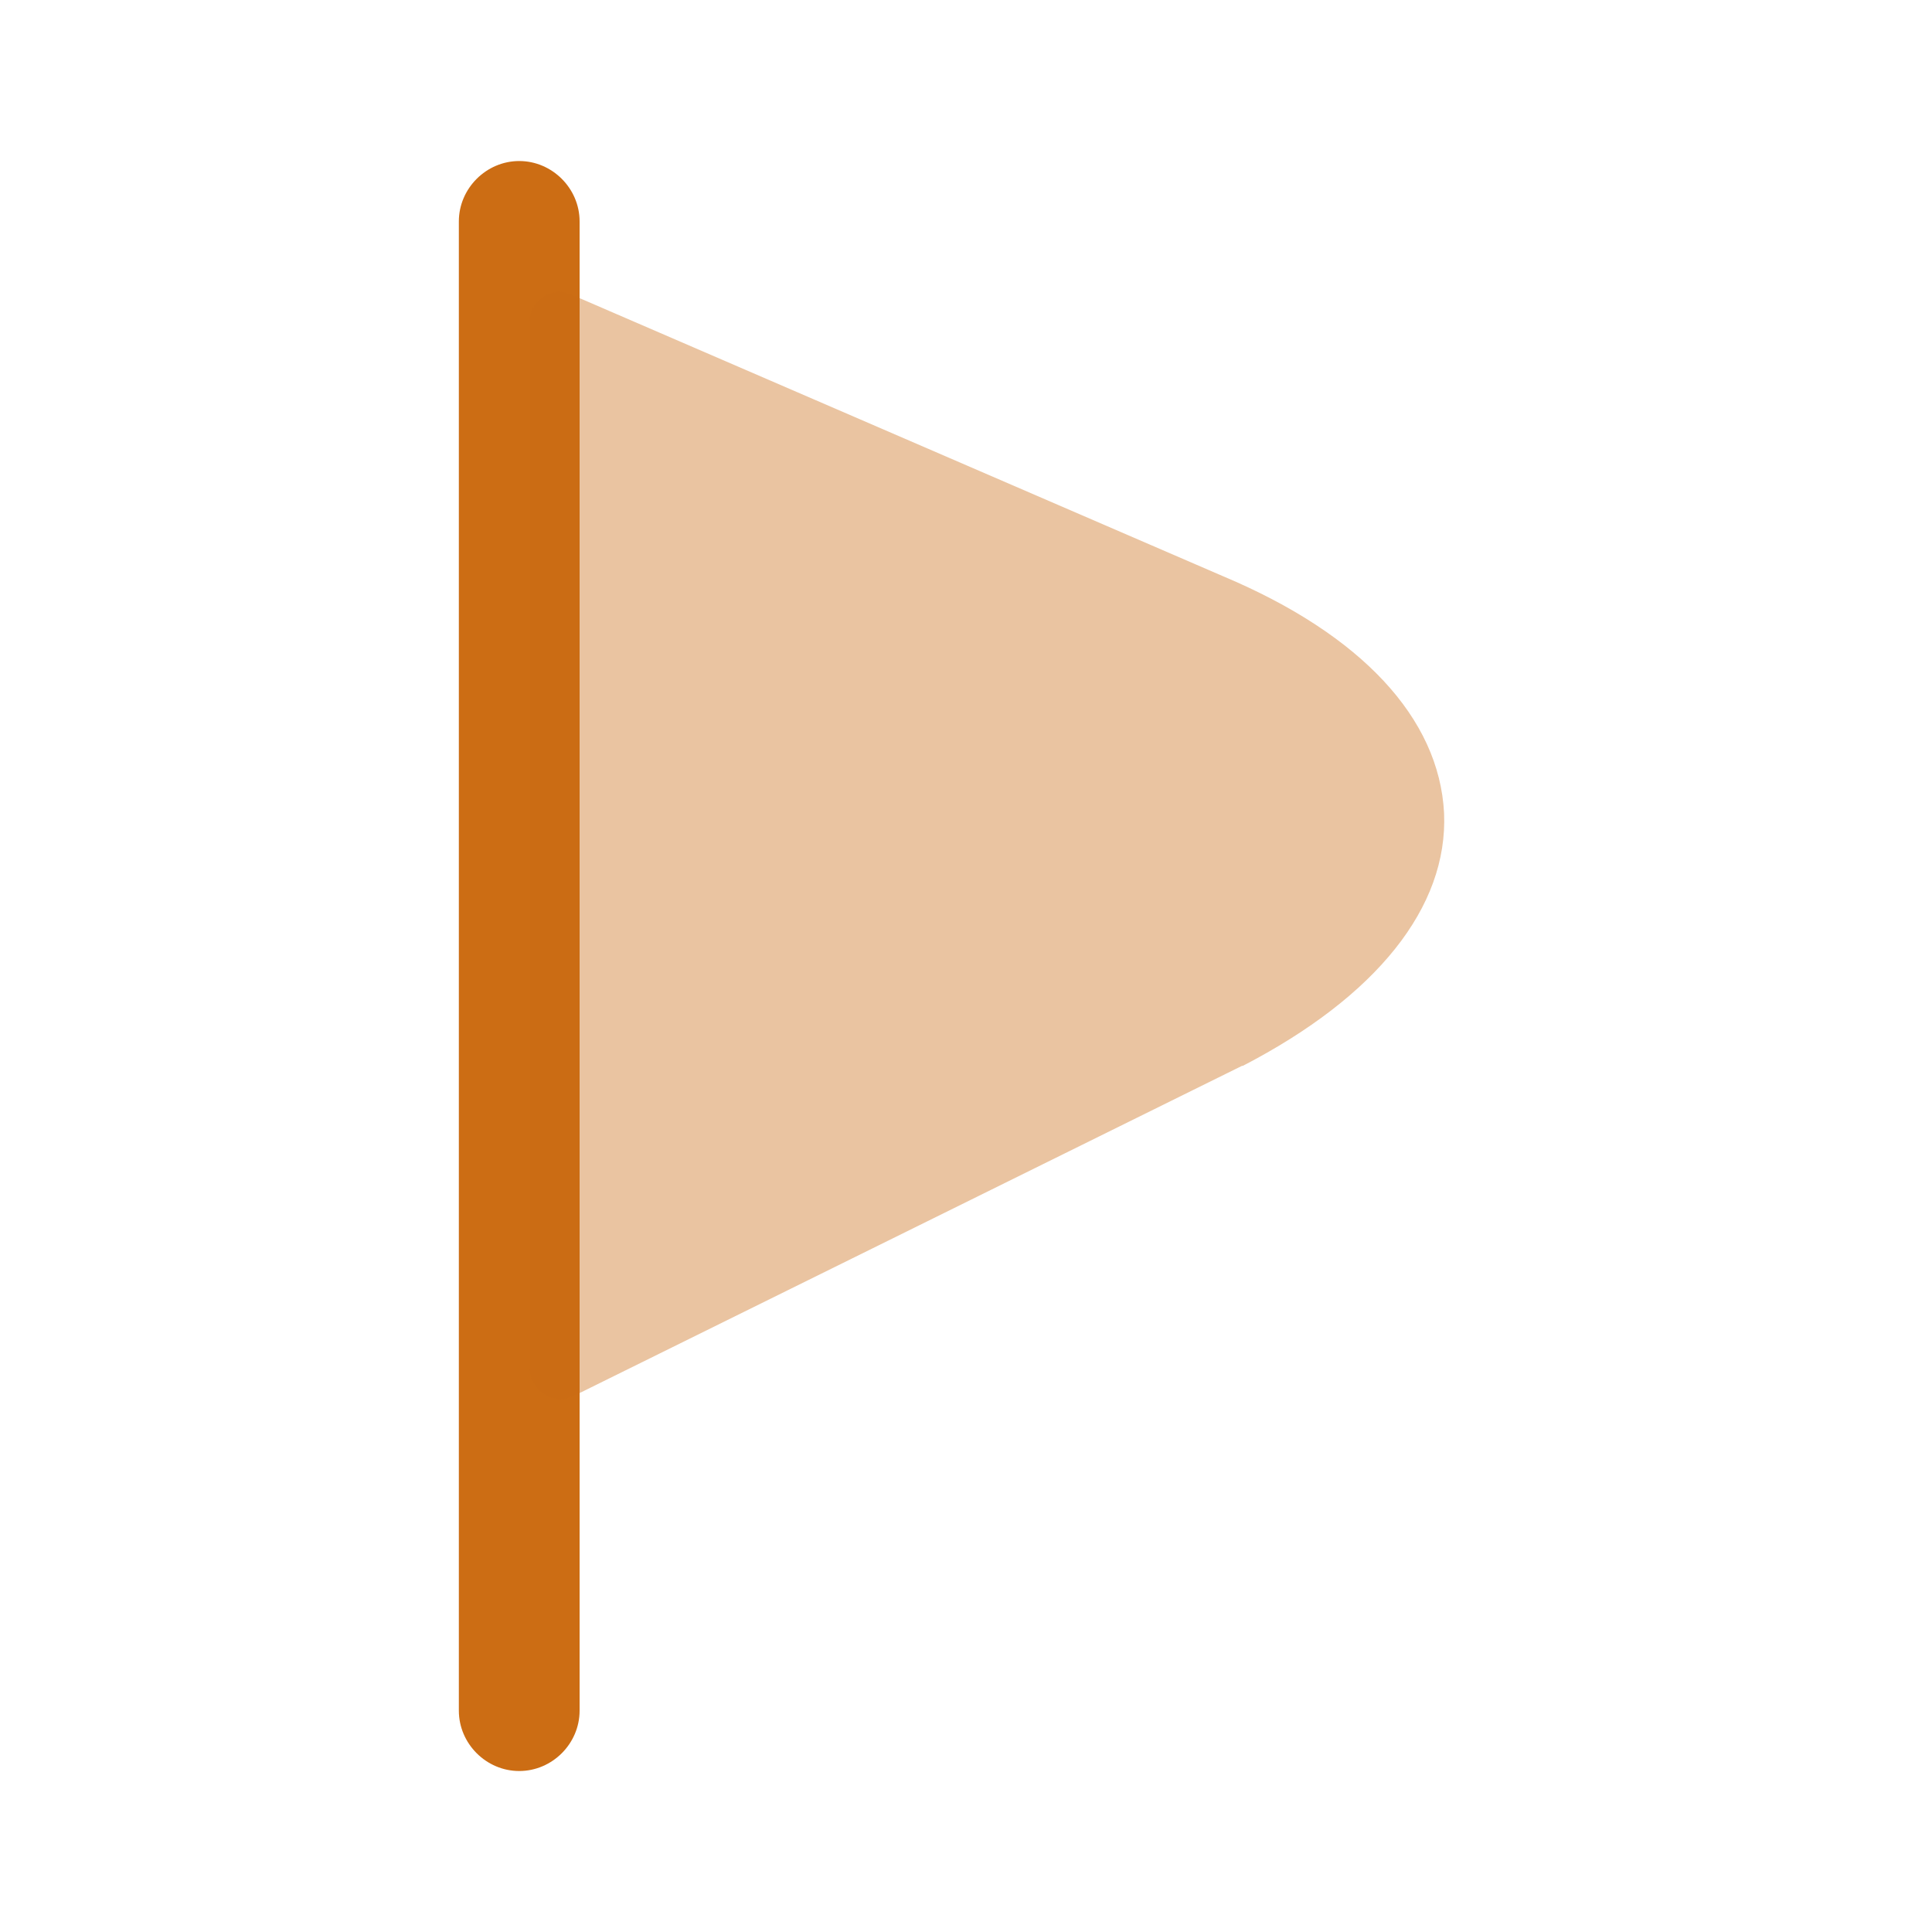
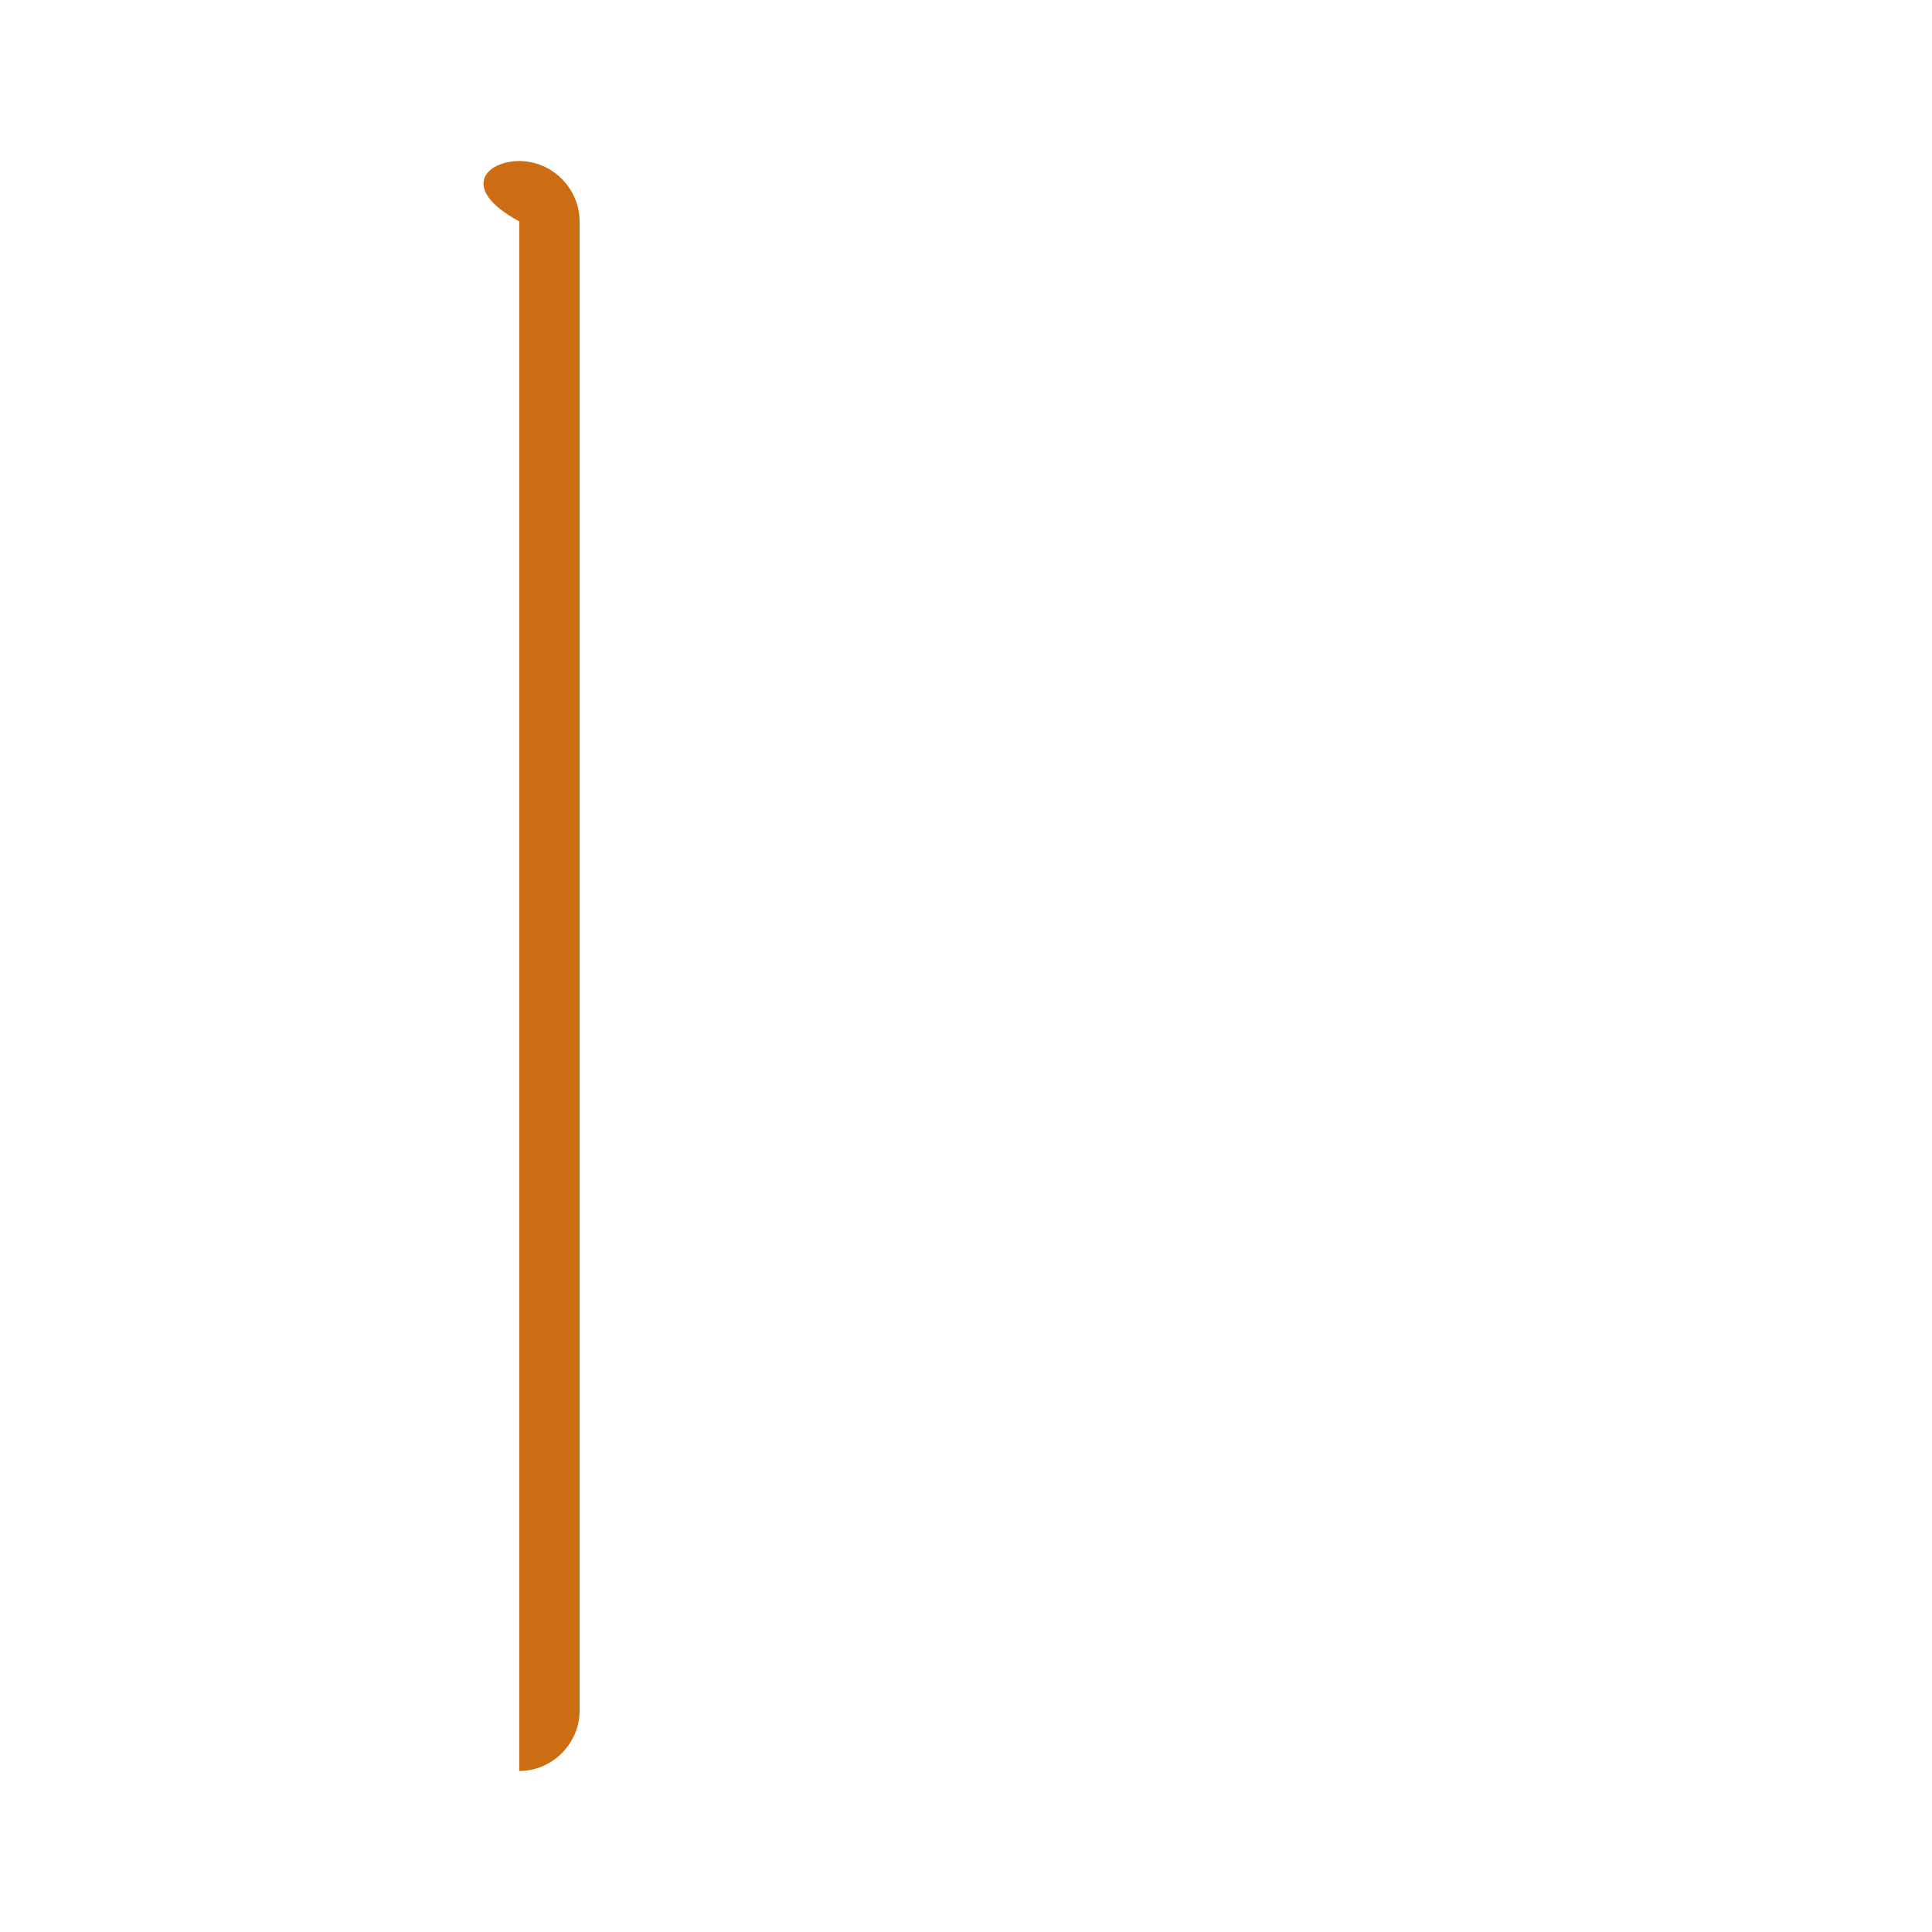
<svg xmlns="http://www.w3.org/2000/svg" width="40" height="40" viewBox="0 0 40 40" fill="none">
-   <path d="M10.75 36.667C10.067 36.667 9.5 36.101 9.5 35.417V4.584C9.5 3.901 10.067 3.334 10.75 3.334C11.433 3.334 12 3.901 12 4.584V35.417C12 36.101 11.433 36.667 10.75 36.667Z" fill="#CC6D14" />
-   <path opacity="0.4" d="M25.331 11.934L11.832 6.1C11.632 6 11.415 6.034 11.232 6.15C11.065 6.267 10.965 6.45 10.965 6.667V28.334C10.965 28.55 11.082 28.75 11.265 28.867C11.365 28.934 11.482 28.967 11.598 28.967C11.698 28.967 11.781 28.95 11.882 28.9L25.715 22.067C25.715 22.067 25.715 22.067 25.732 22.067C28.498 20.634 29.982 18.784 29.898 16.834C29.798 14.867 28.181 13.134 25.331 11.934Z" fill="#CC6D14" />
+   <path d="M10.75 36.667V4.584C9.5 3.901 10.067 3.334 10.75 3.334C11.433 3.334 12 3.901 12 4.584V35.417C12 36.101 11.433 36.667 10.75 36.667Z" fill="#CC6D14" />
</svg>